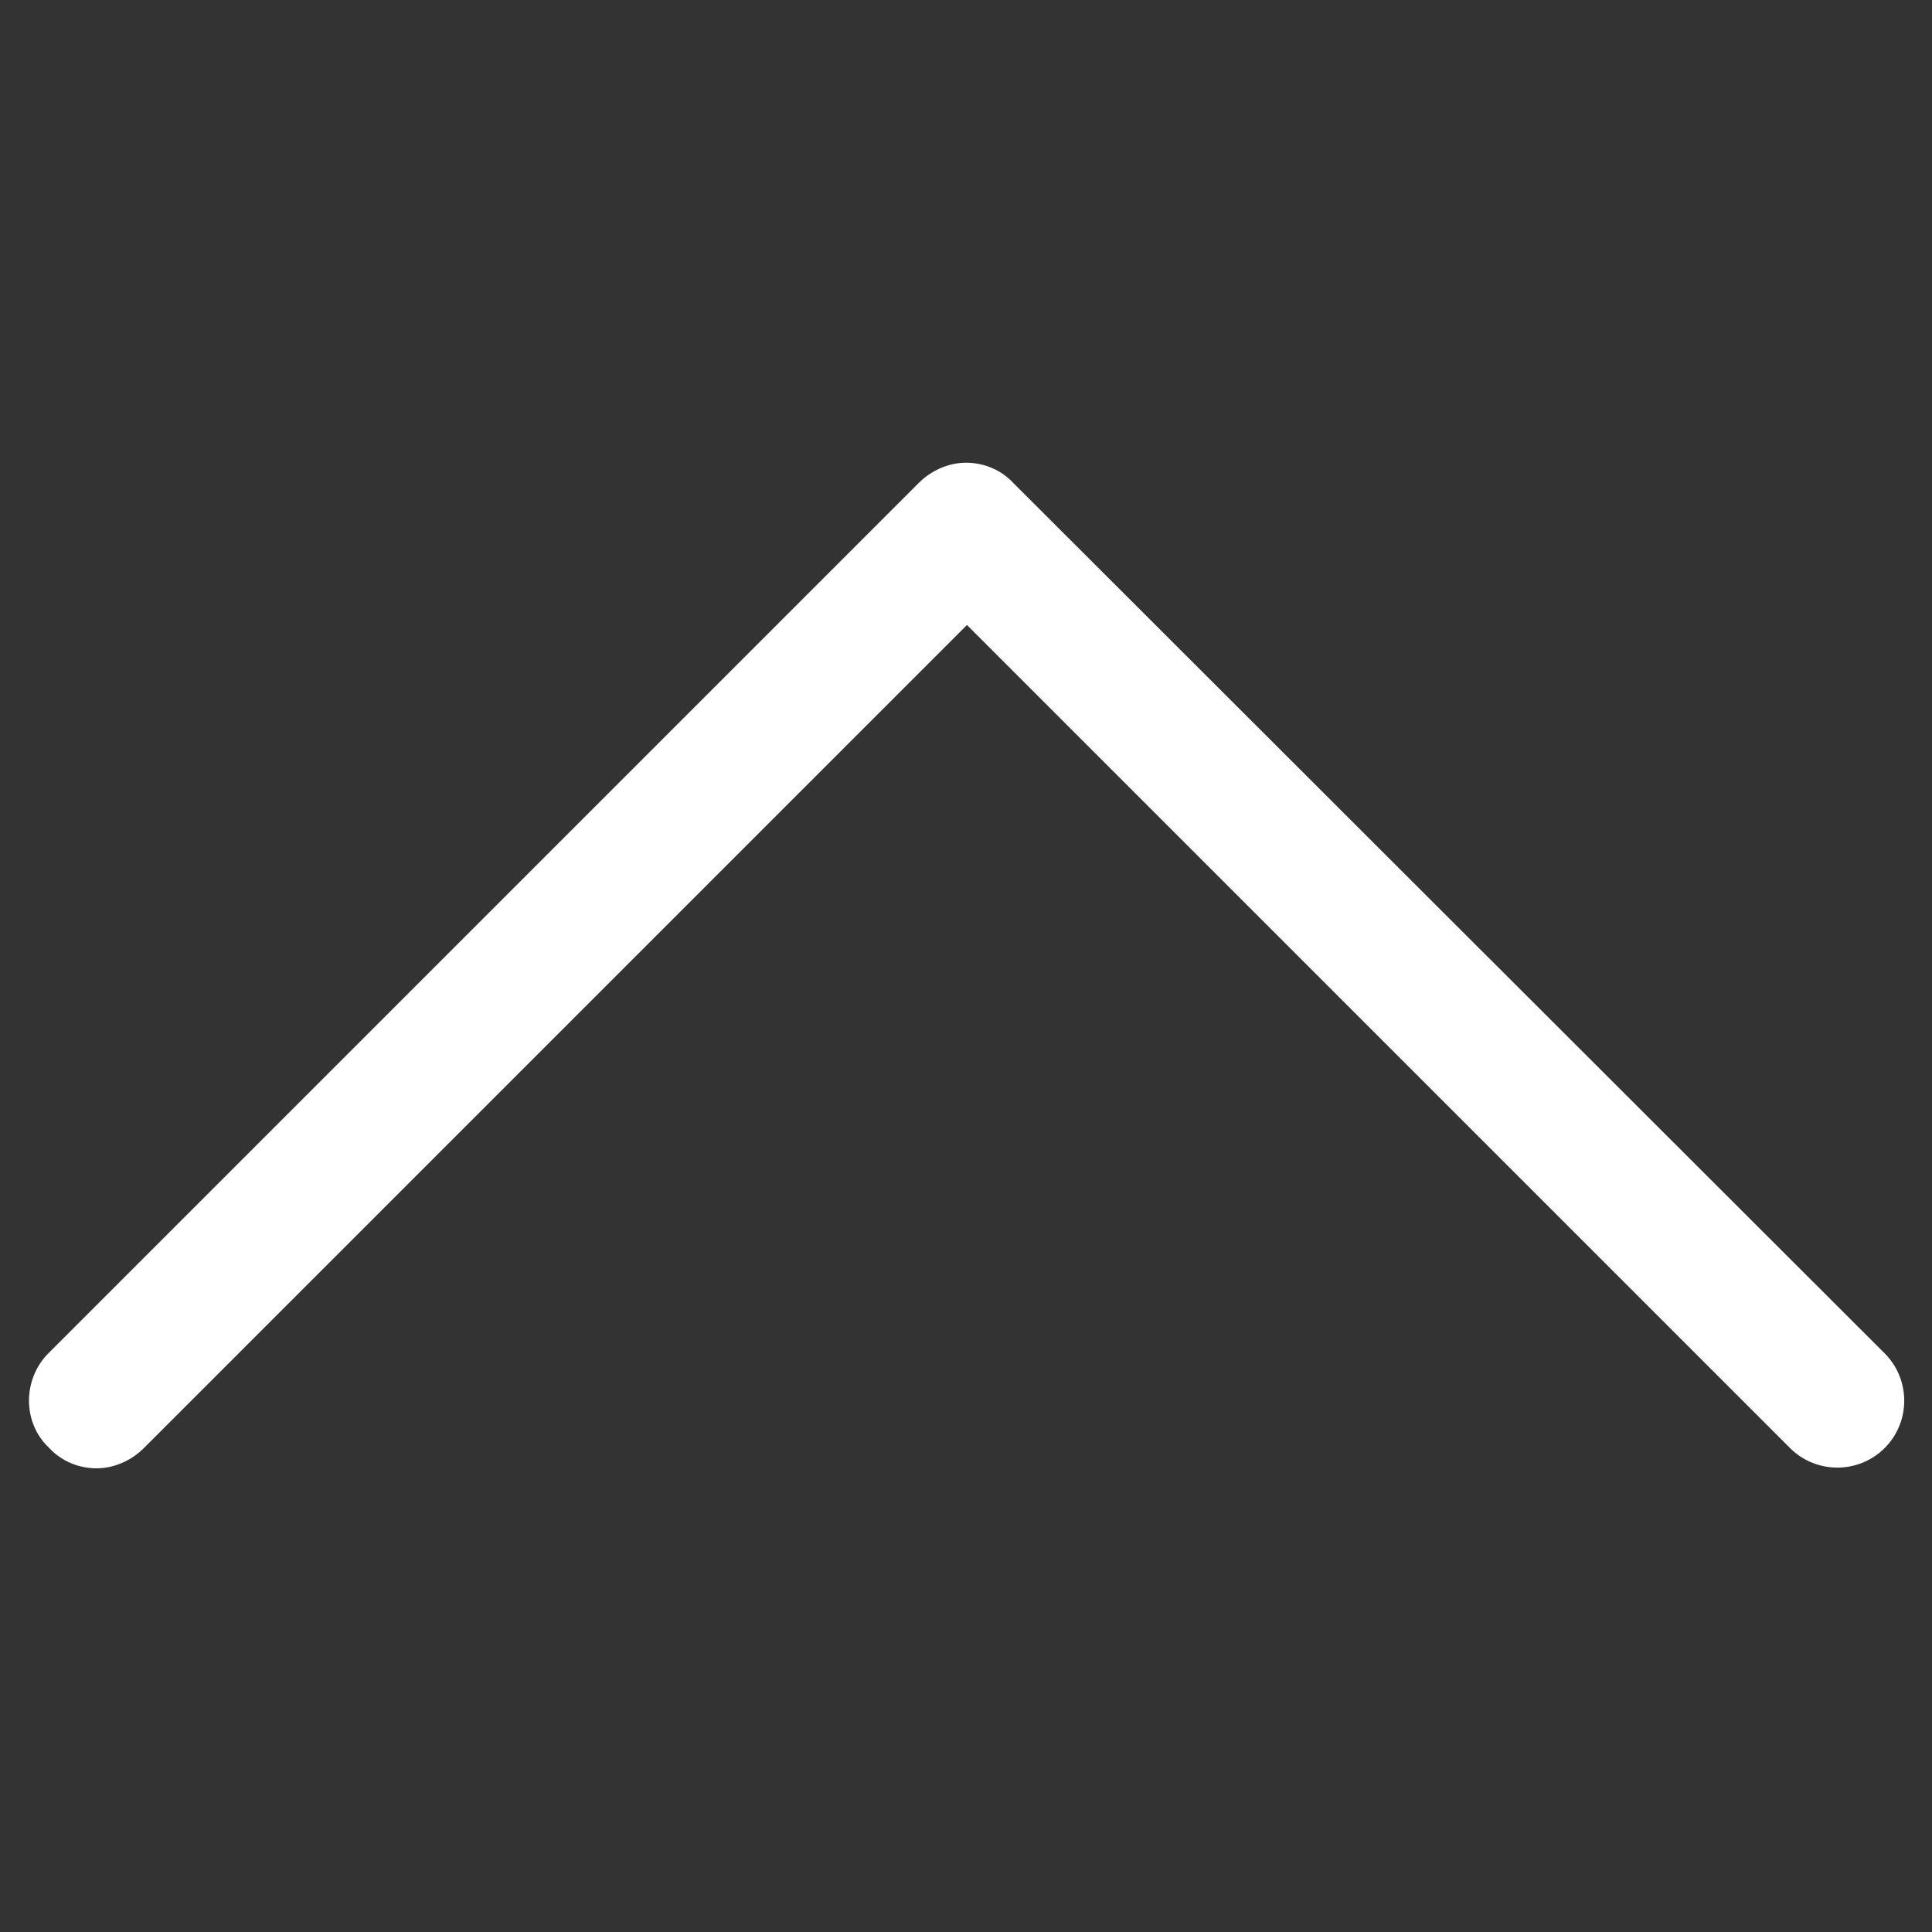
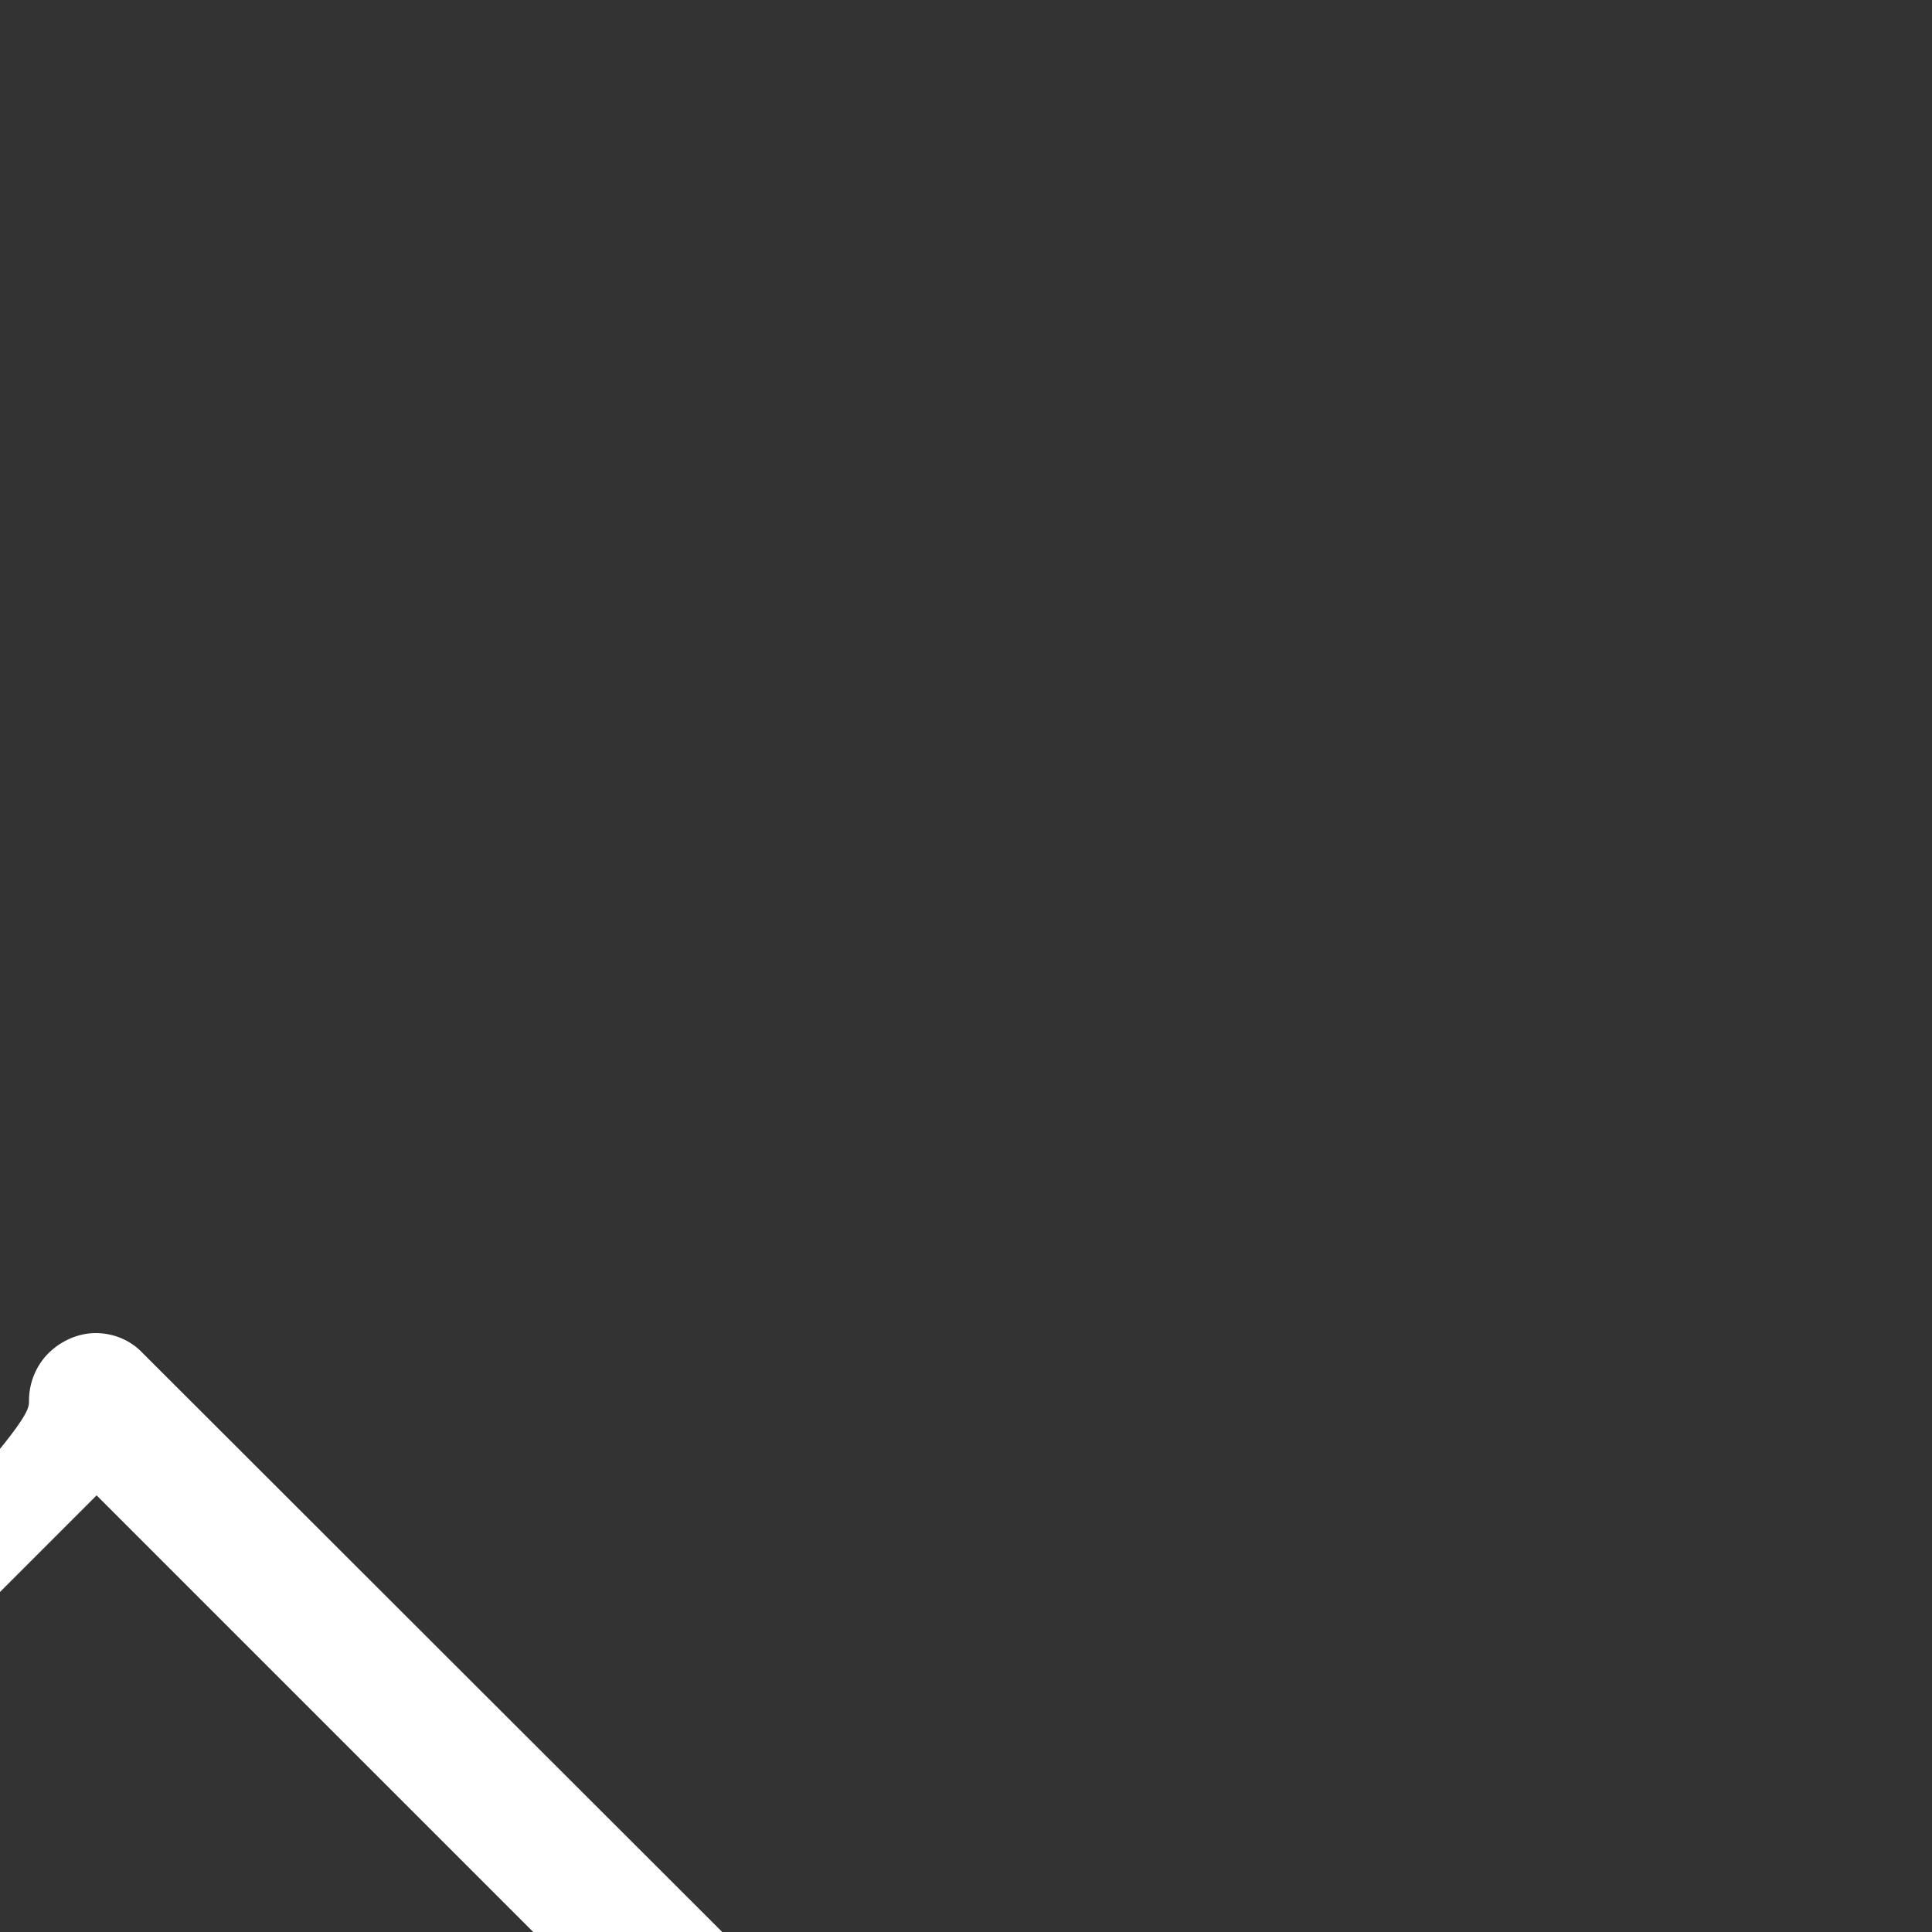
<svg xmlns="http://www.w3.org/2000/svg" version="1.1" id="图层_1" x="0px" y="0px" viewBox="0 0 200 200" style="enable-background:new 0 0 200 200;" xml:space="preserve">
  <rect x="0" y="0" width="200" height="200" fill="#333333" stroke="none" />
  <style type="text/css">
	.st0{fill:#FFFFFF;}
</style>
-   <path class="st0" d="M3,145c0-1.8,0.7-3.6,2-4.9L95.1,50c1.3-1.3,3.1-2.1,4.9-2.1s3.6,0.7,4.9,2.1l90.2,90.1c2.7,2.7,2.7,7.1,0,9.8  c-2.7,2.7-7.1,2.7-9.8,0l-85.2-85.2l-85.2,85.2c-1.3,1.3-3.1,2.1-4.9,2.1c-1.8,0-3.6-0.7-4.9-2.1C3.7,148.6,3,146.8,3,145L3,145z" />
+   <path class="st0" d="M3,145c0-1.8,0.7-3.6,2-4.9c1.3-1.3,3.1-2.1,4.9-2.1s3.6,0.7,4.9,2.1l90.2,90.1c2.7,2.7,2.7,7.1,0,9.8  c-2.7,2.7-7.1,2.7-9.8,0l-85.2-85.2l-85.2,85.2c-1.3,1.3-3.1,2.1-4.9,2.1c-1.8,0-3.6-0.7-4.9-2.1C3.7,148.6,3,146.8,3,145L3,145z" />
</svg>